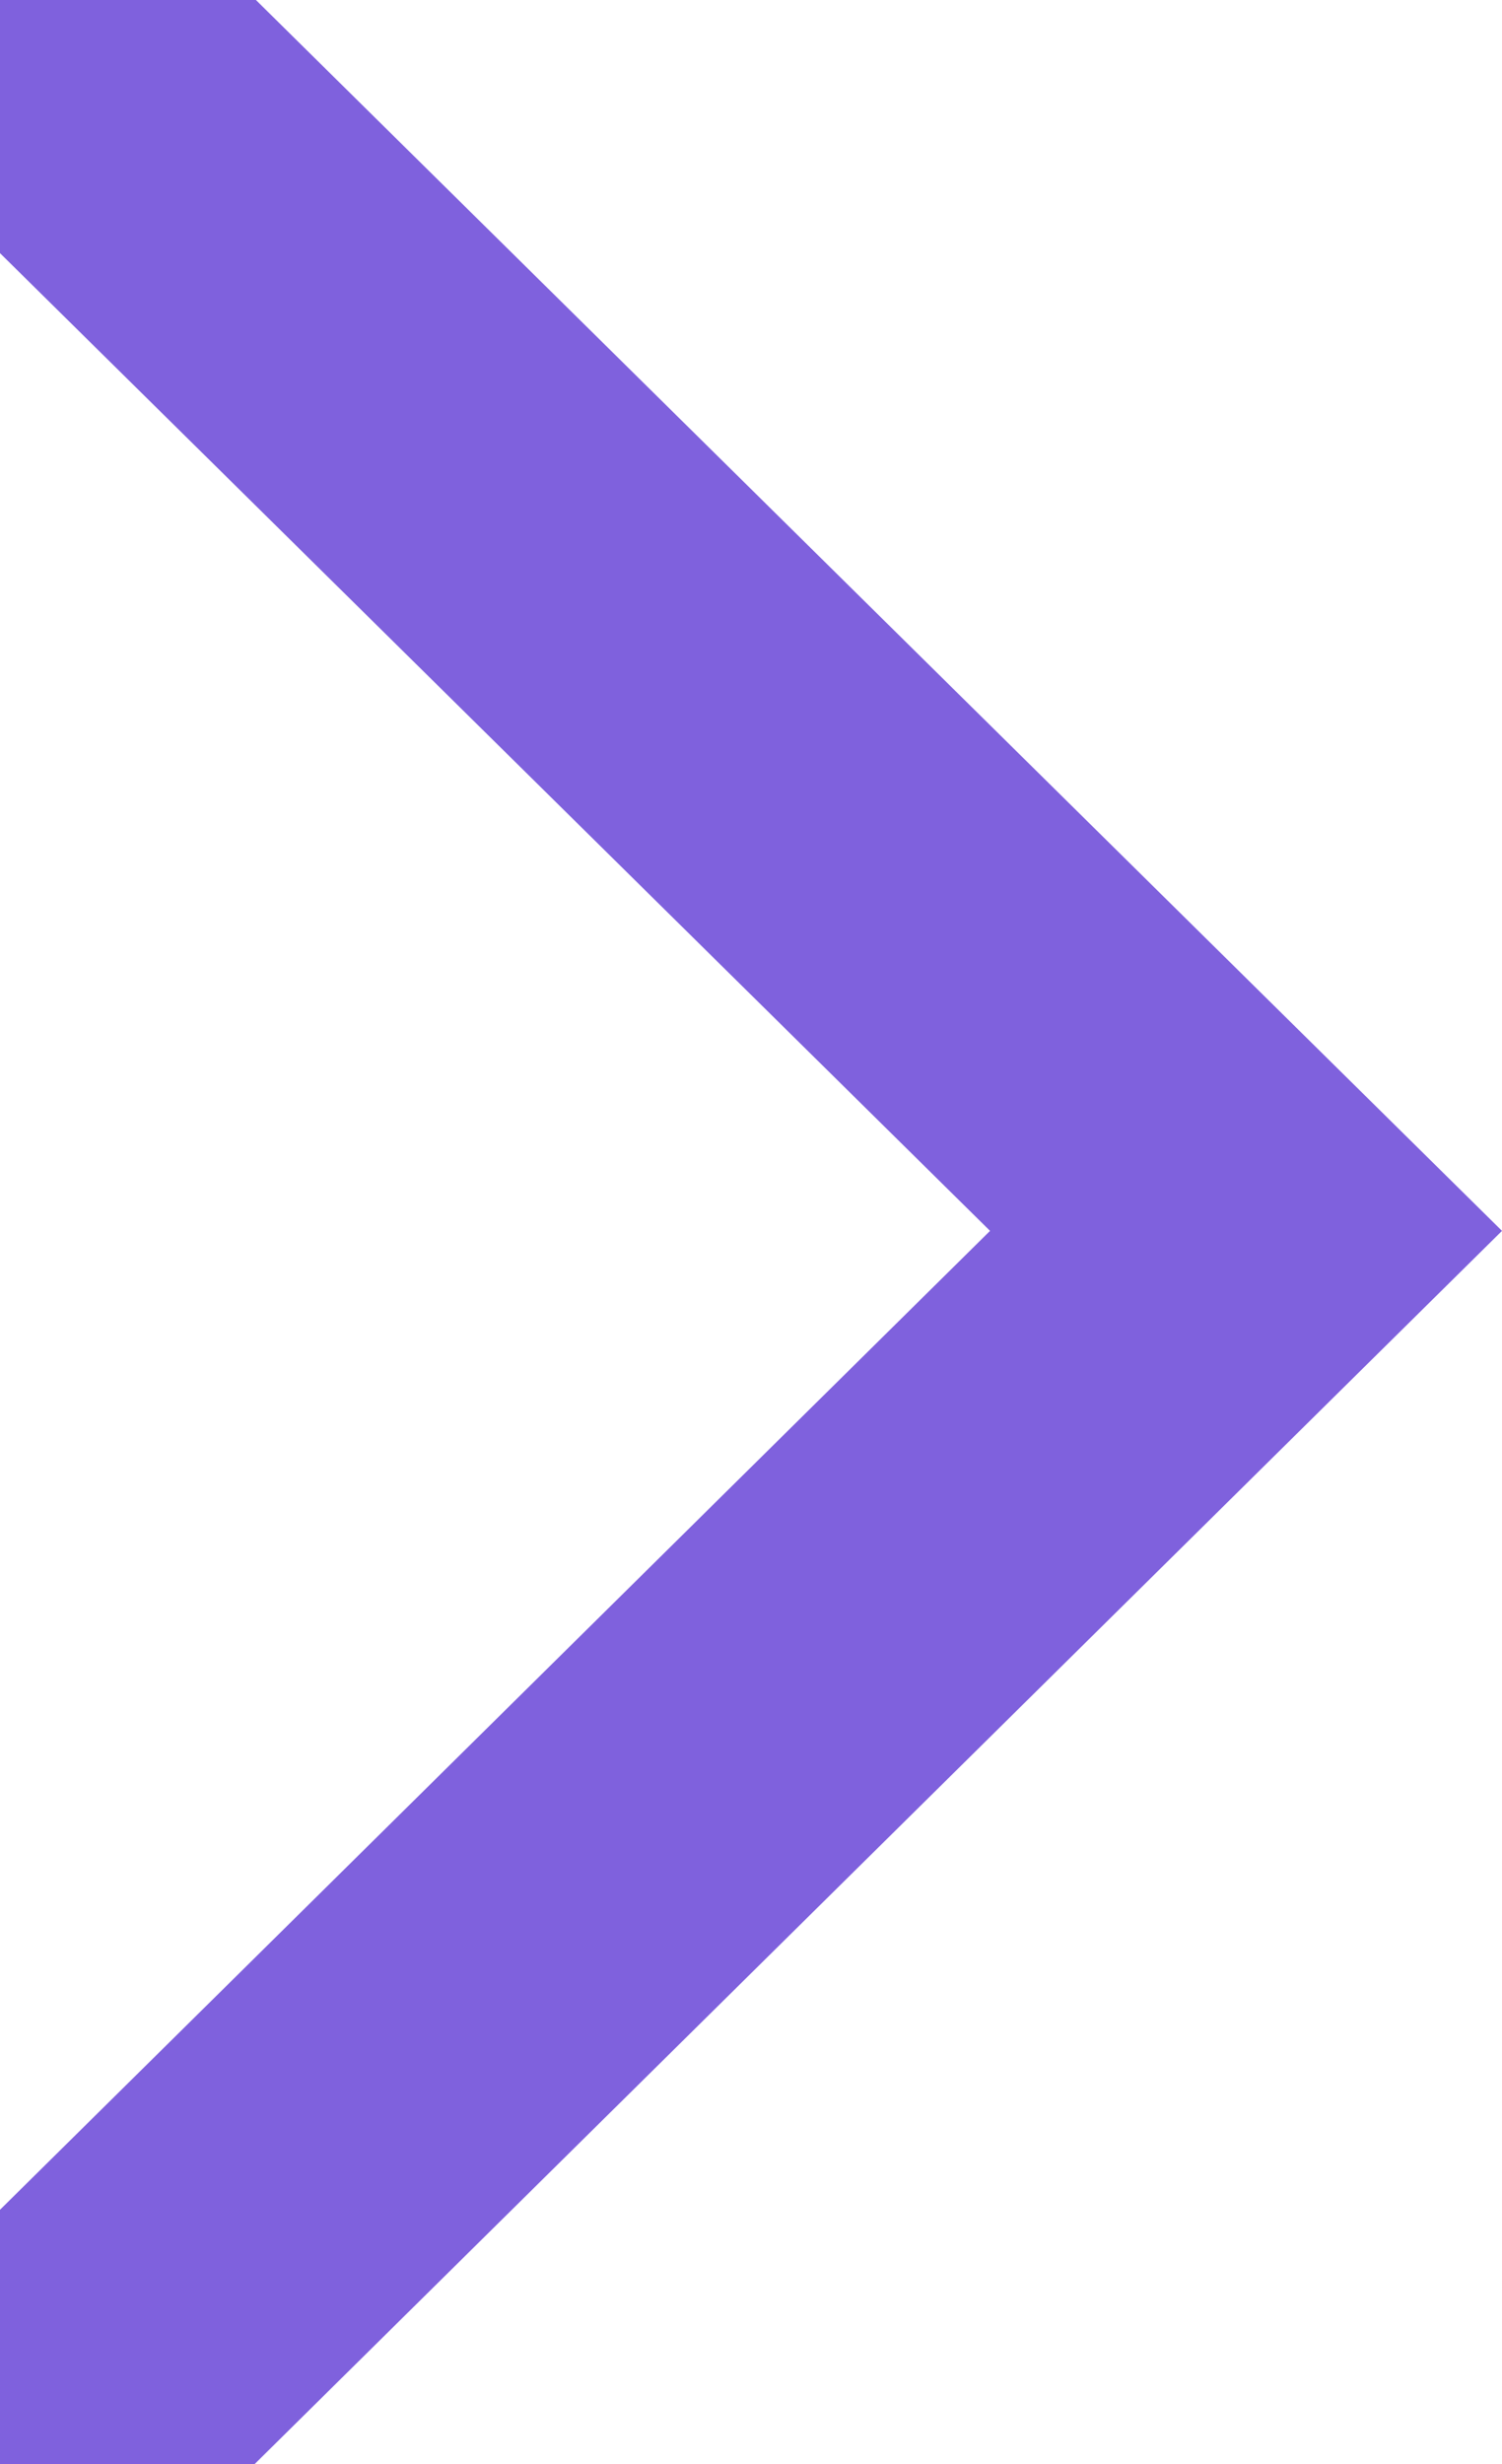
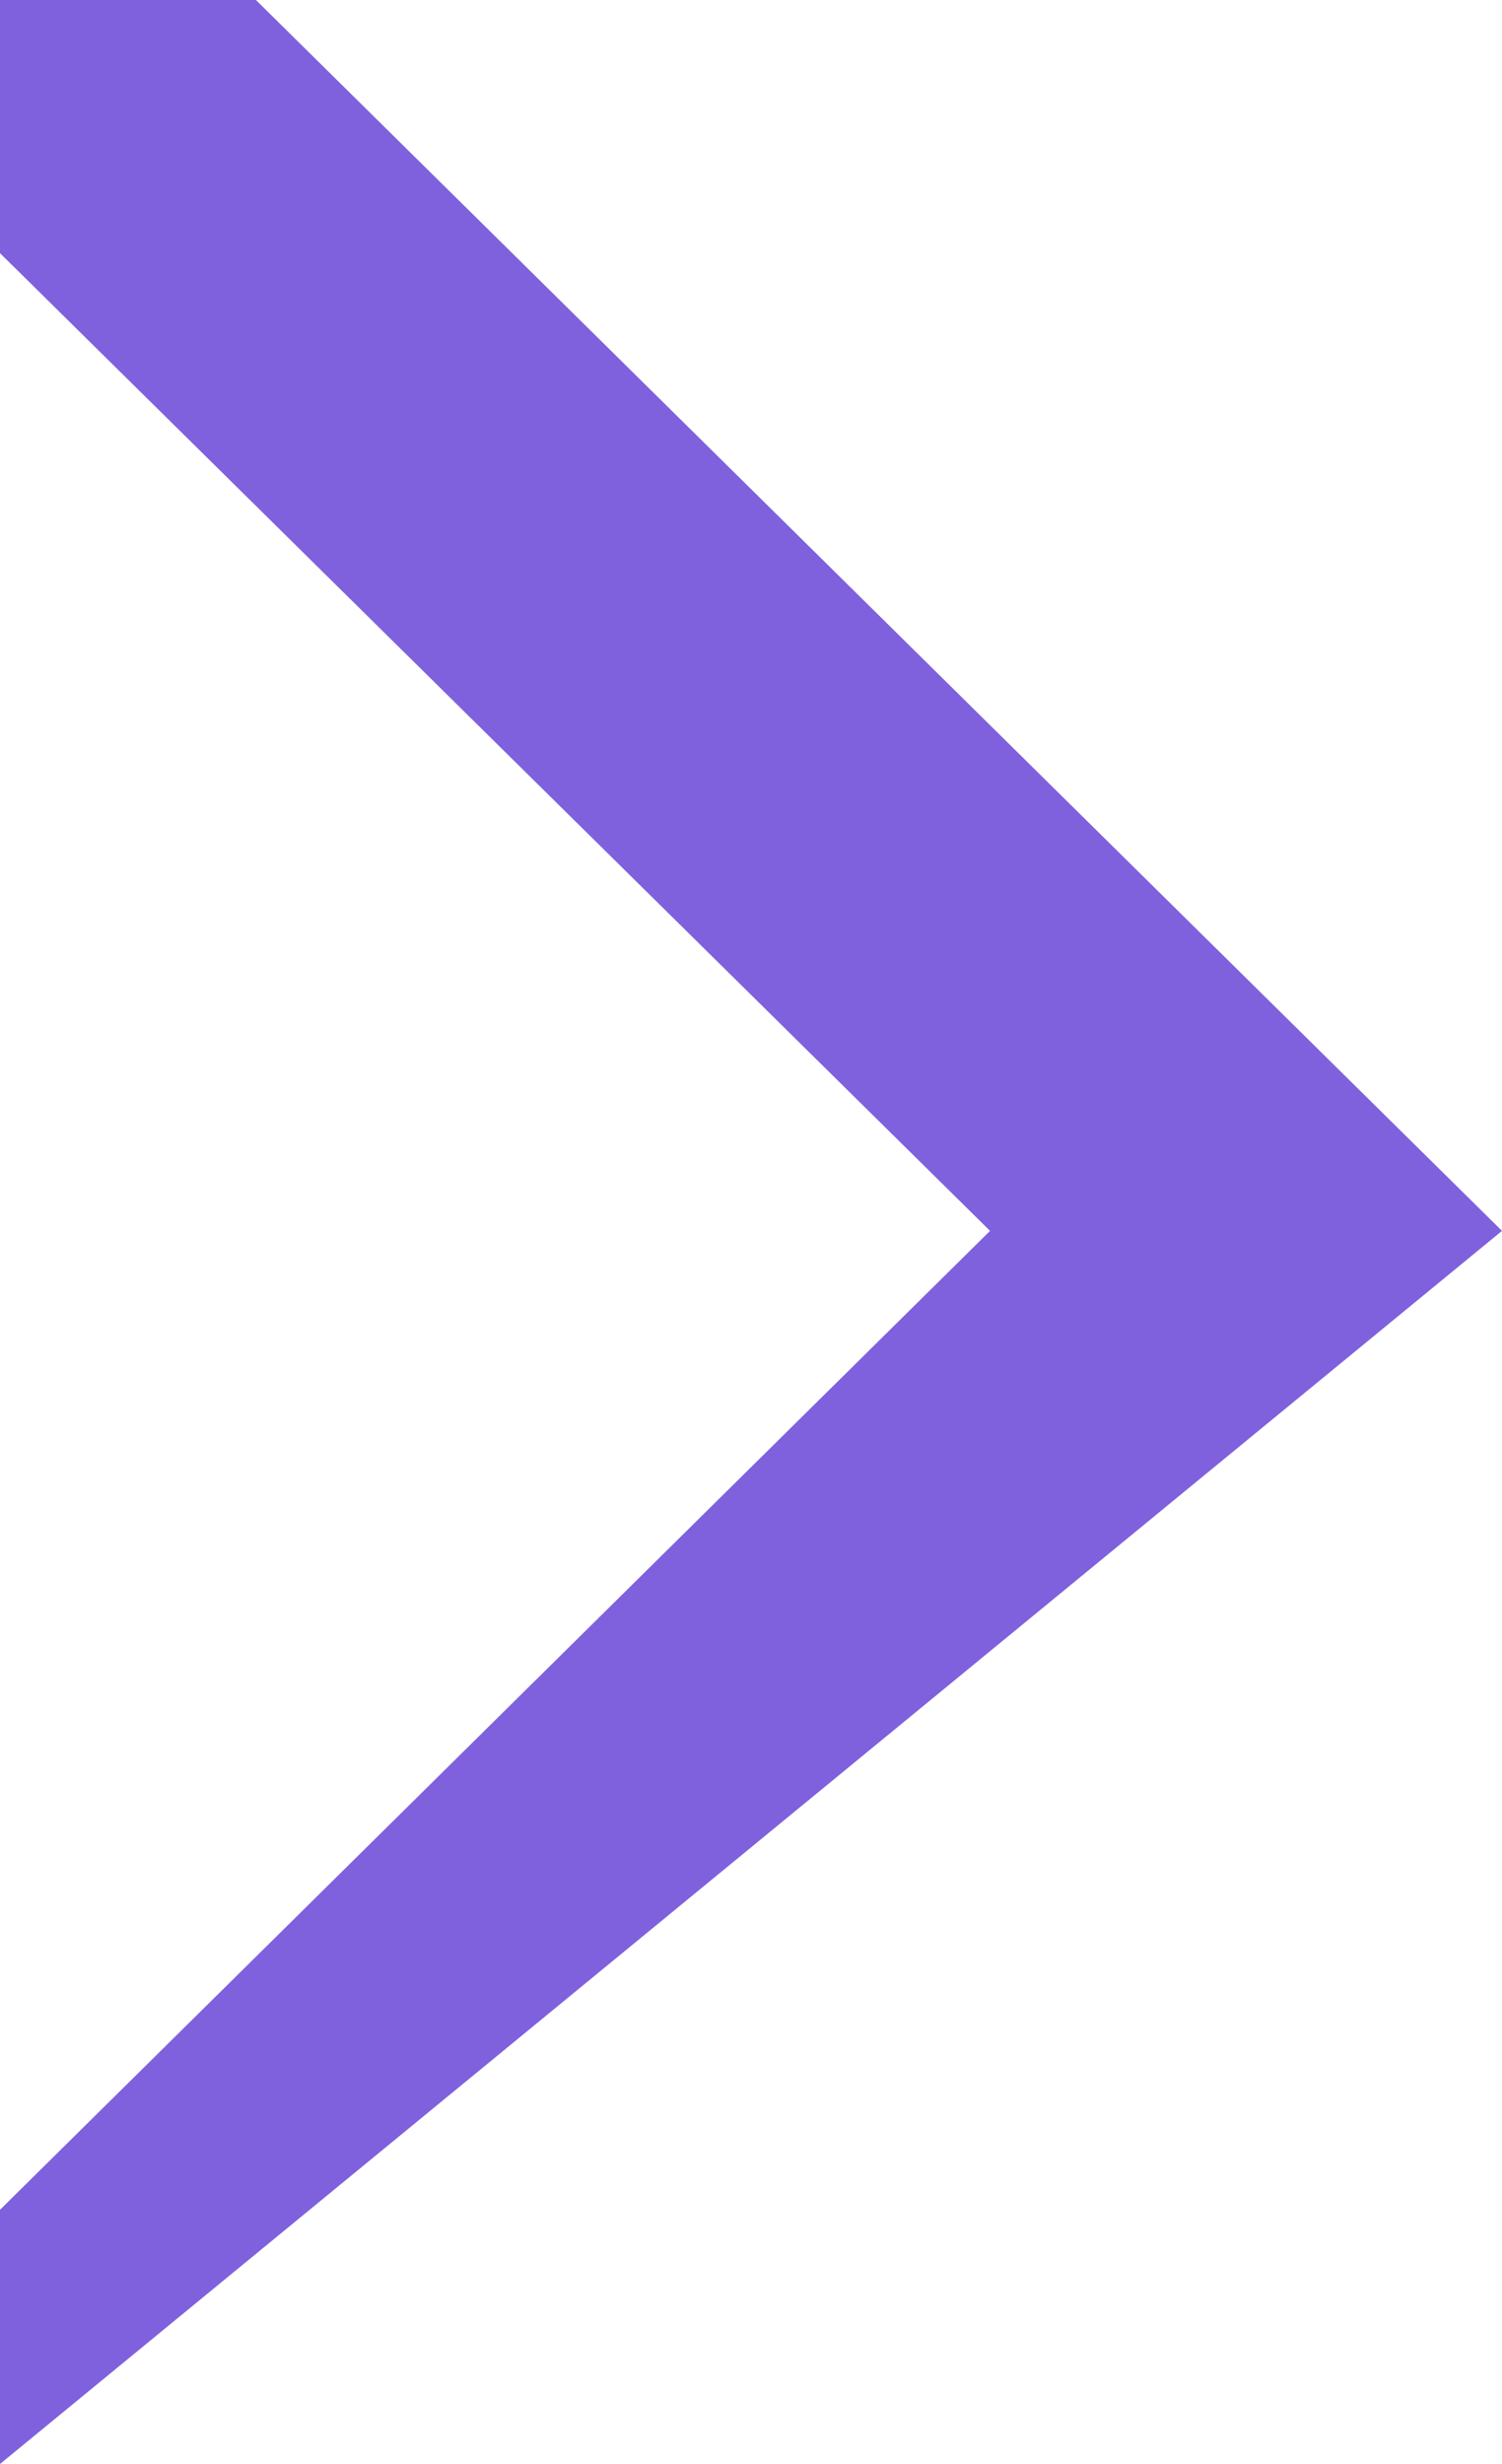
<svg xmlns="http://www.w3.org/2000/svg" width="100" height="164" viewBox="0 0 100 164" fill="none">
-   <path d="M100 81.925L17.039 0H0V16.849L65.915 81.925L0 147.079V164H16.959L100 81.925Z" fill="#7F61DD" />
+   <path d="M100 81.925L17.039 0H0V16.849L65.915 81.925L0 147.079V164L100 81.925Z" fill="#7F61DD" />
</svg>